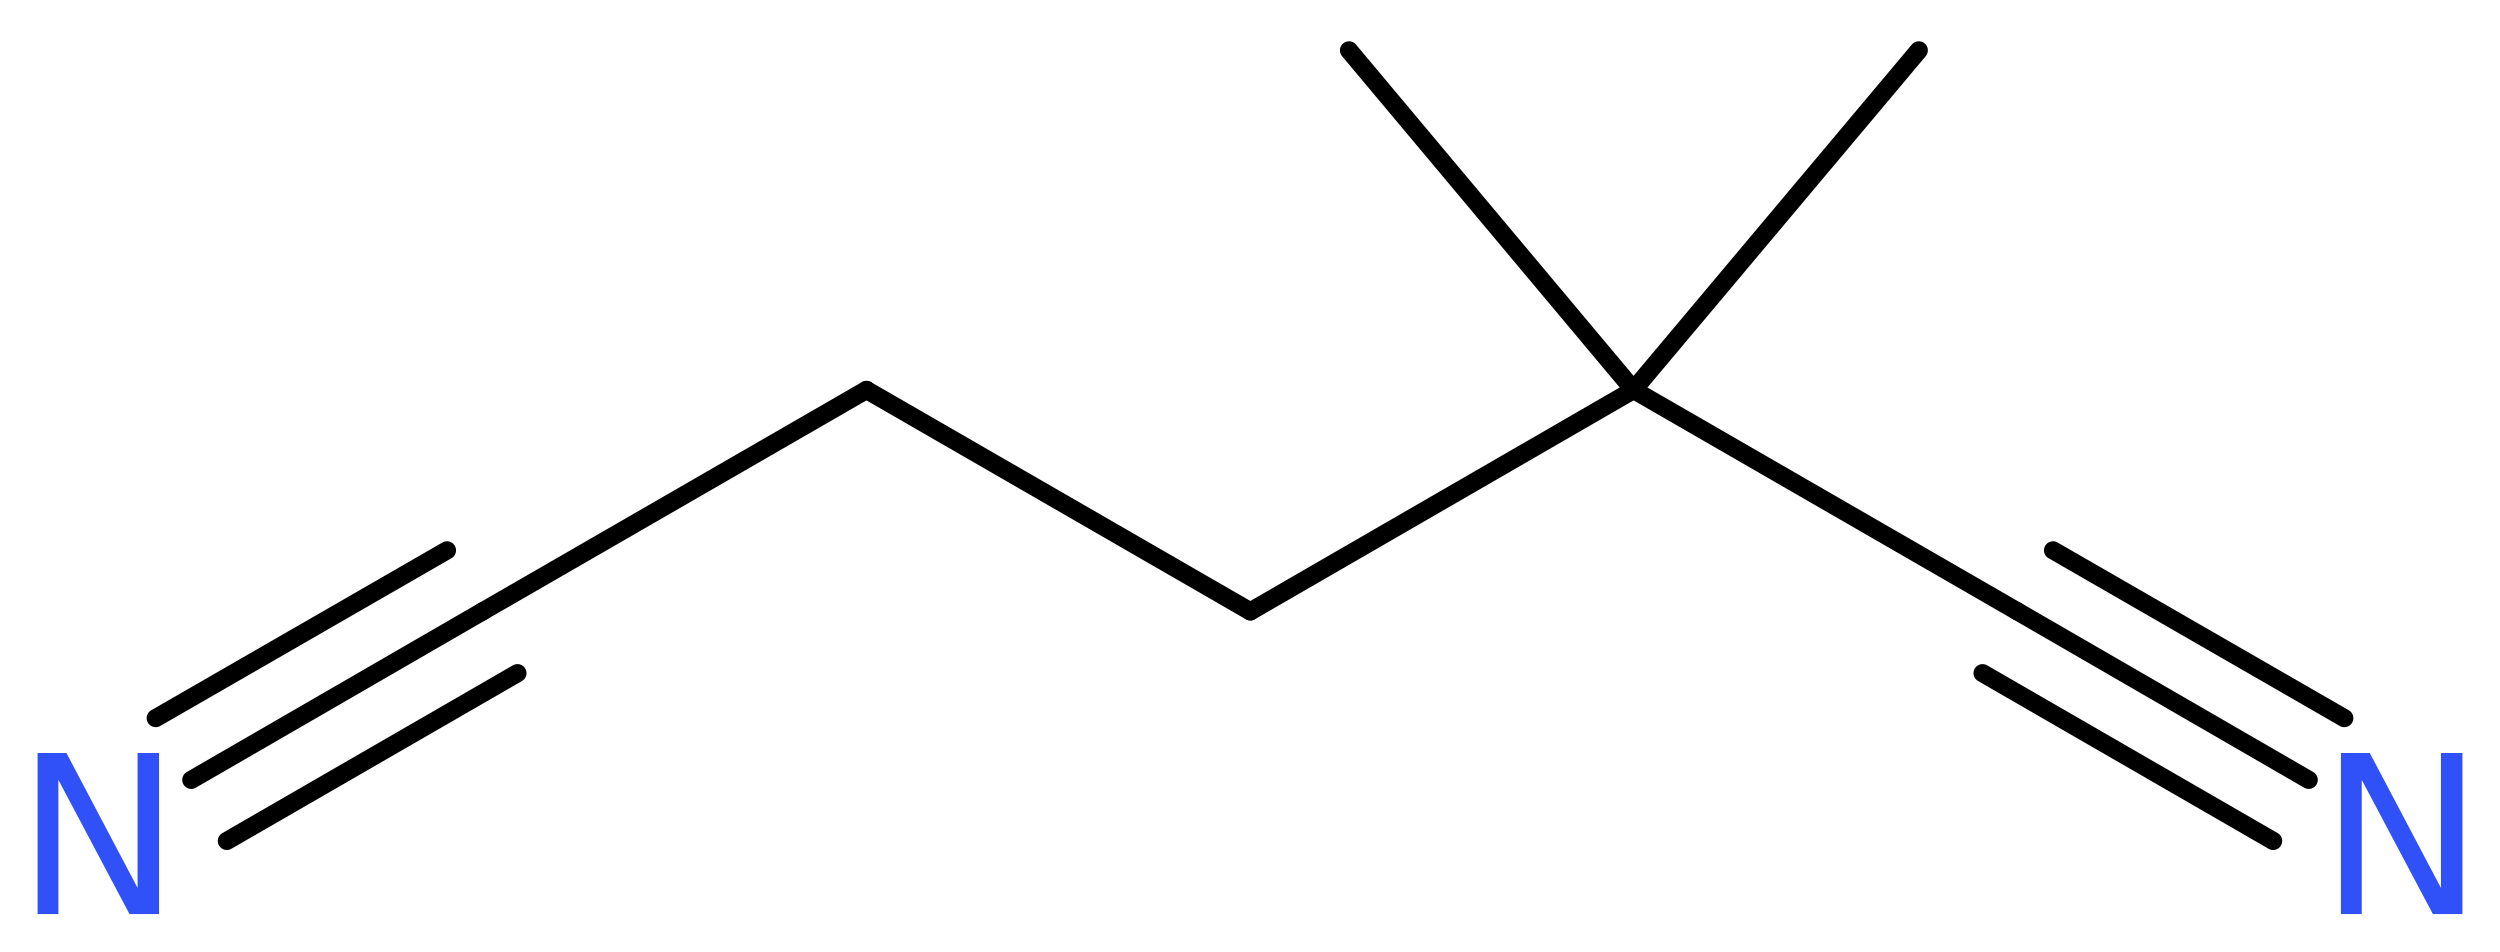
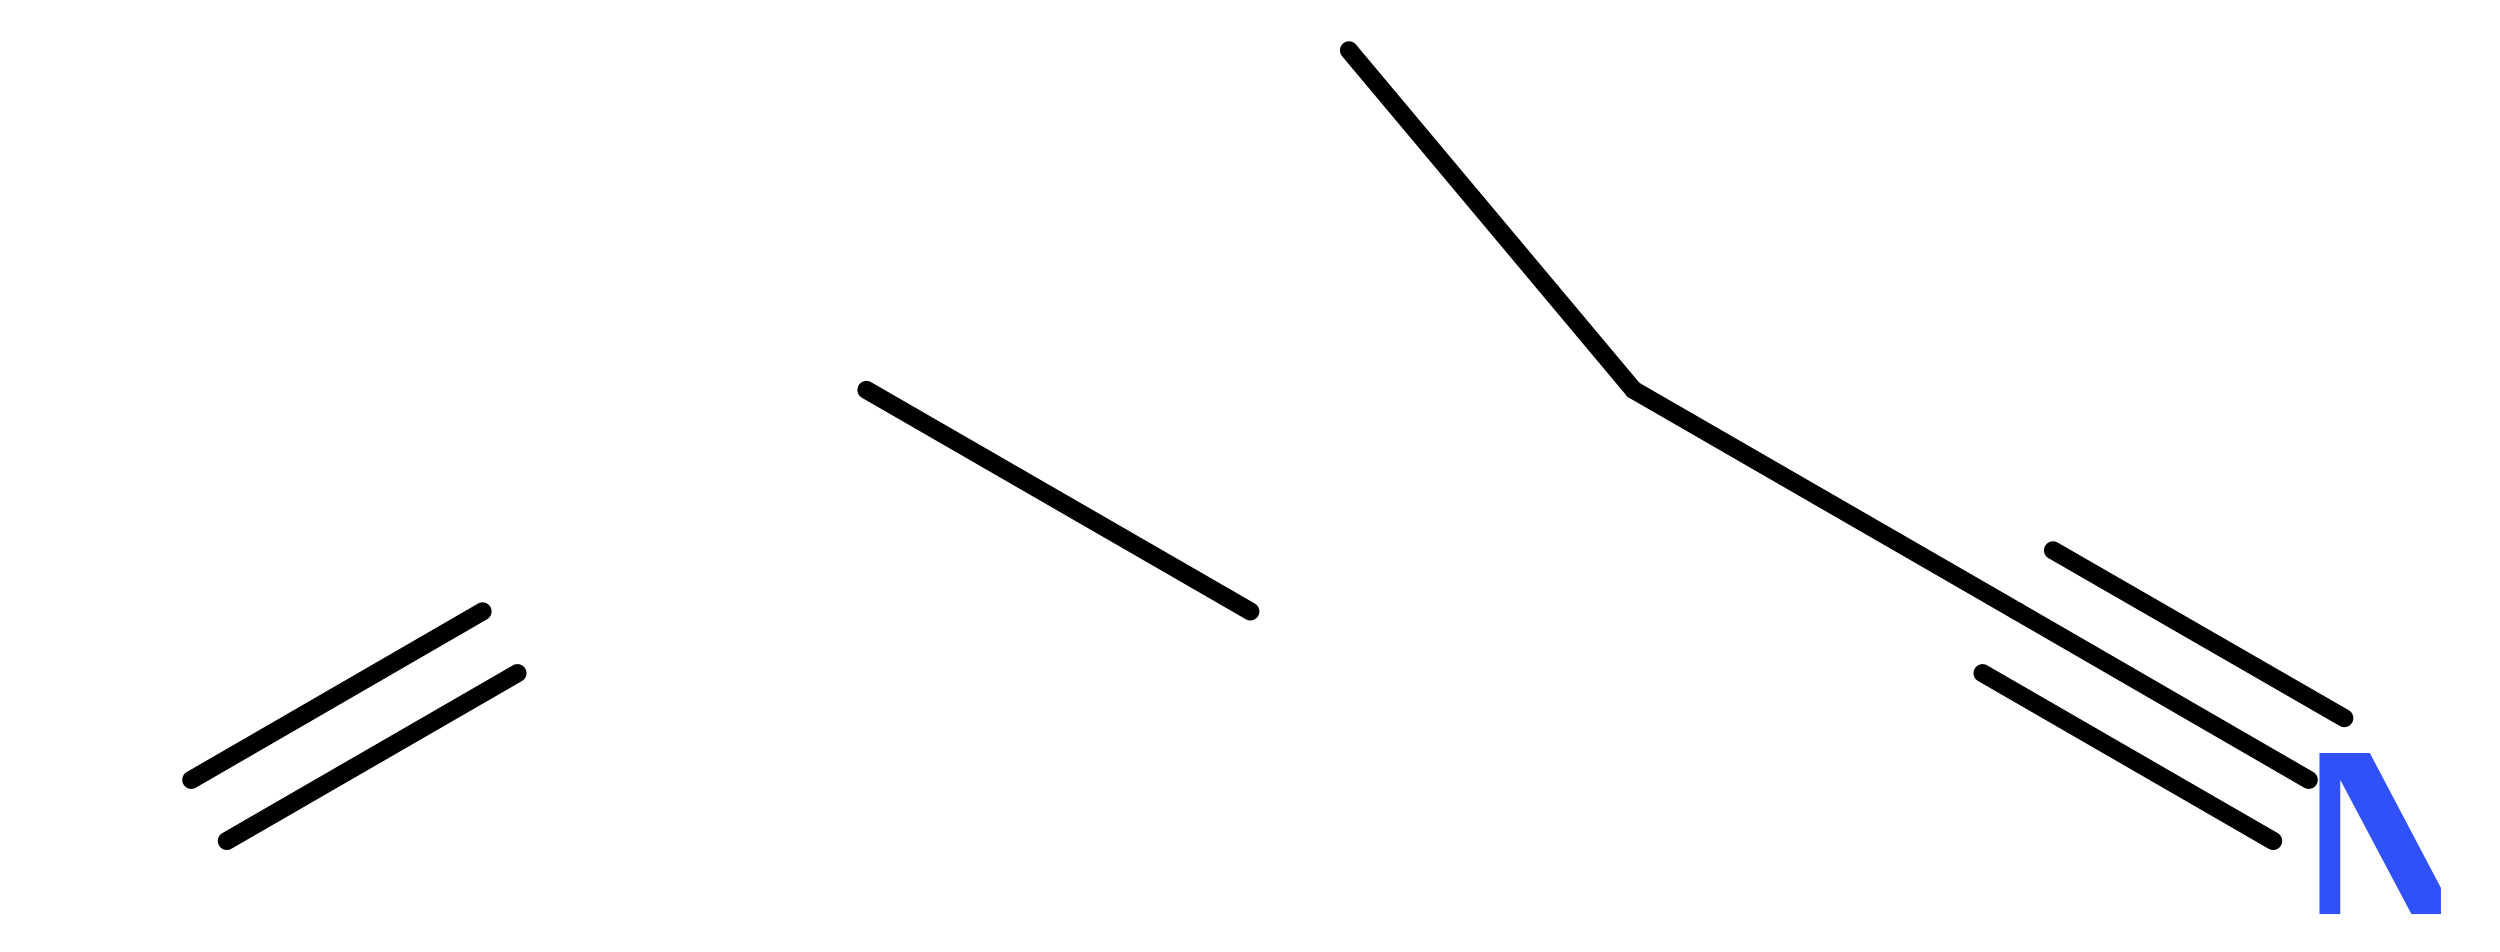
<svg xmlns="http://www.w3.org/2000/svg" version="1.2" width="37.25mm" height="14.18mm" viewBox="0 0 37.25 14.18">
  <desc>Generated by the Chemistry Development Kit (http://github.com/cdk)</desc>
  <g stroke-linecap="round" stroke-linejoin="round" stroke="#000000" stroke-width=".27" fill="#3050F8">
    <rect x=".0" y=".0" width="38.0" height="15.0" fill="#FFFFFF" stroke="none" />
    <g id="mol1" class="mol">
-       <line id="mol1bnd1" class="bond" x1="28.59" y1=".75" x2="24.34" y2="5.81" />
      <line id="mol1bnd2" class="bond" x1="24.34" y1="5.81" x2="20.1" y2=".75" />
      <line id="mol1bnd3" class="bond" x1="24.34" y1="5.81" x2="30.06" y2="9.11" />
      <g id="mol1bnd4" class="bond">
        <line x1="30.06" y1="9.11" x2="34.4" y2="11.62" />
        <line x1="30.59" y1="8.2" x2="34.93" y2="10.7" />
        <line x1="29.54" y1="10.03" x2="33.87" y2="12.53" />
      </g>
-       <line id="mol1bnd5" class="bond" x1="24.34" y1="5.81" x2="18.63" y2="9.11" />
      <line id="mol1bnd6" class="bond" x1="18.63" y1="9.11" x2="12.91" y2="5.81" />
-       <line id="mol1bnd7" class="bond" x1="12.91" y1="5.81" x2="7.19" y2="9.11" />
      <g id="mol1bnd8" class="bond">
        <line x1="7.19" y1="9.11" x2="2.85" y2="11.62" />
        <line x1="7.71" y1="10.03" x2="3.38" y2="12.53" />
-         <line x1="6.66" y1="8.2" x2="2.32" y2="10.7" />
      </g>
-       <path id="mol1atm5" class="atom" d="M34.88 11.22h.43l1.06 2.01v-2.01h.32v2.4h-.44l-1.06 -2.0v2.0h-.31v-2.4z" stroke="none" />
-       <path id="mol1atm9" class="atom" d="M.56 11.22h.43l1.06 2.01v-2.01h.32v2.4h-.44l-1.06 -2.0v2.0h-.31v-2.4z" stroke="none" />
+       <path id="mol1atm5" class="atom" d="M34.88 11.22h.43l1.06 2.01v-2.01v2.4h-.44l-1.06 -2.0v2.0h-.31v-2.4z" stroke="none" />
    </g>
  </g>
</svg>